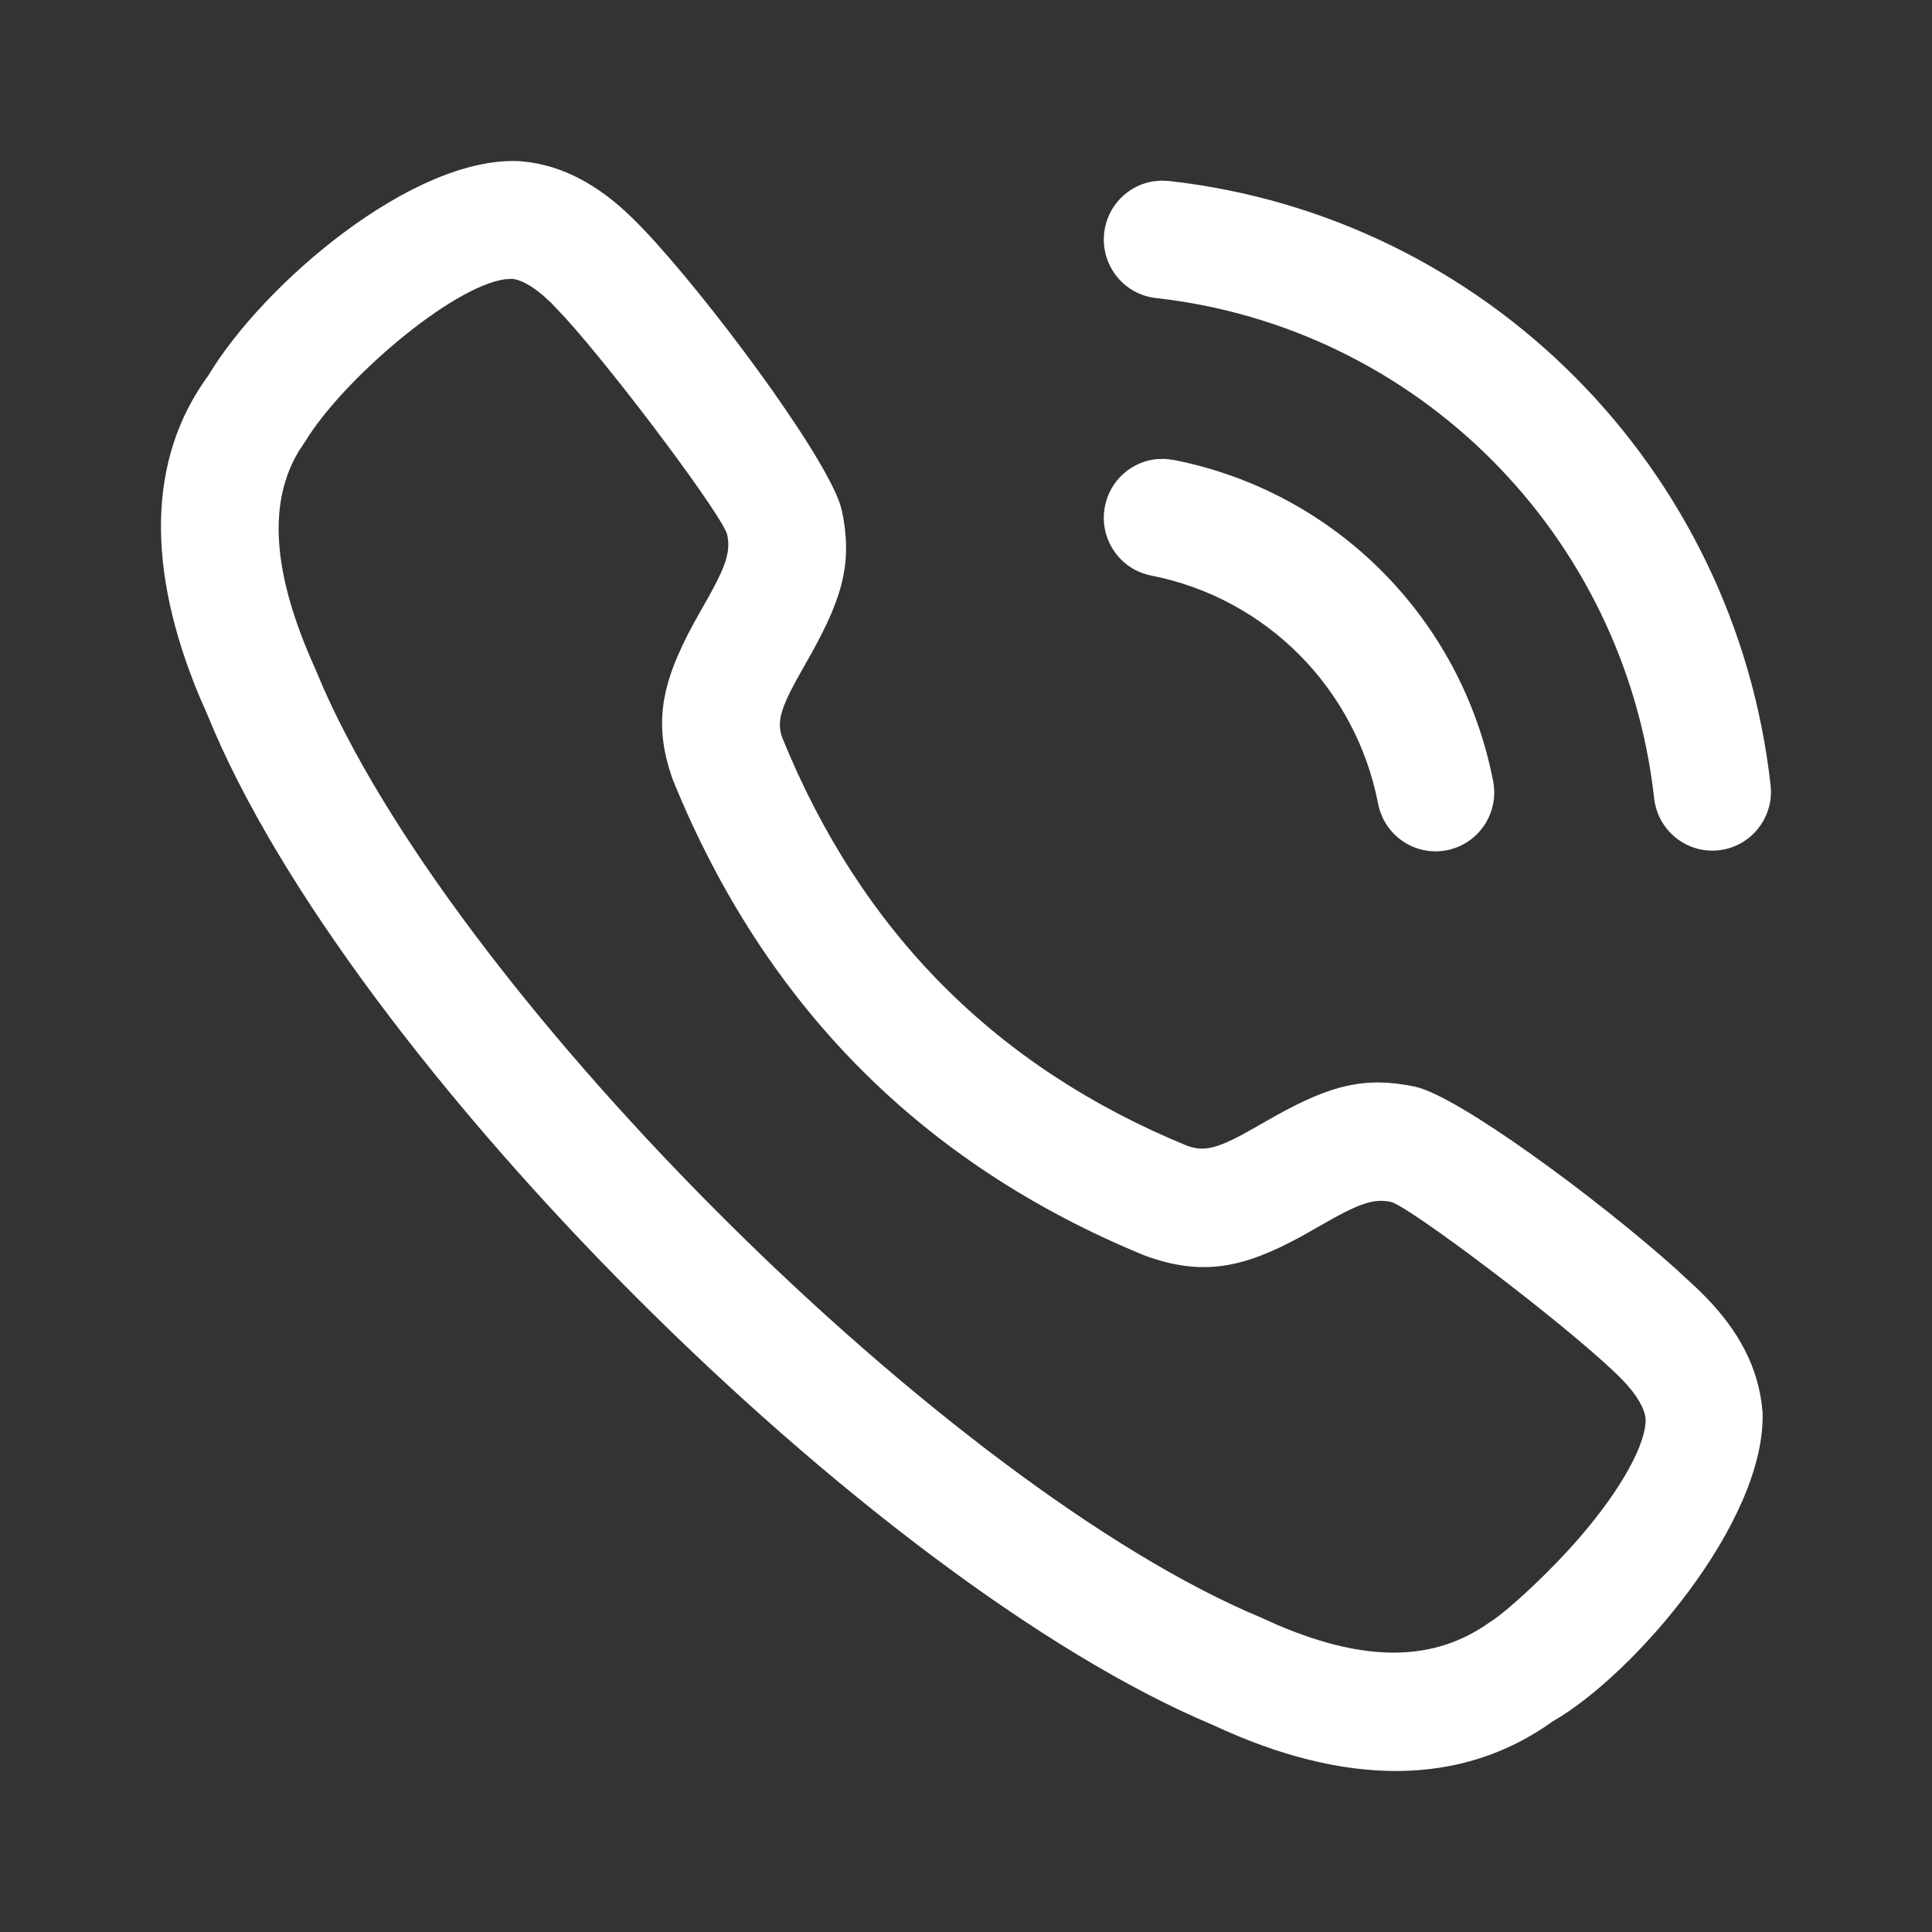
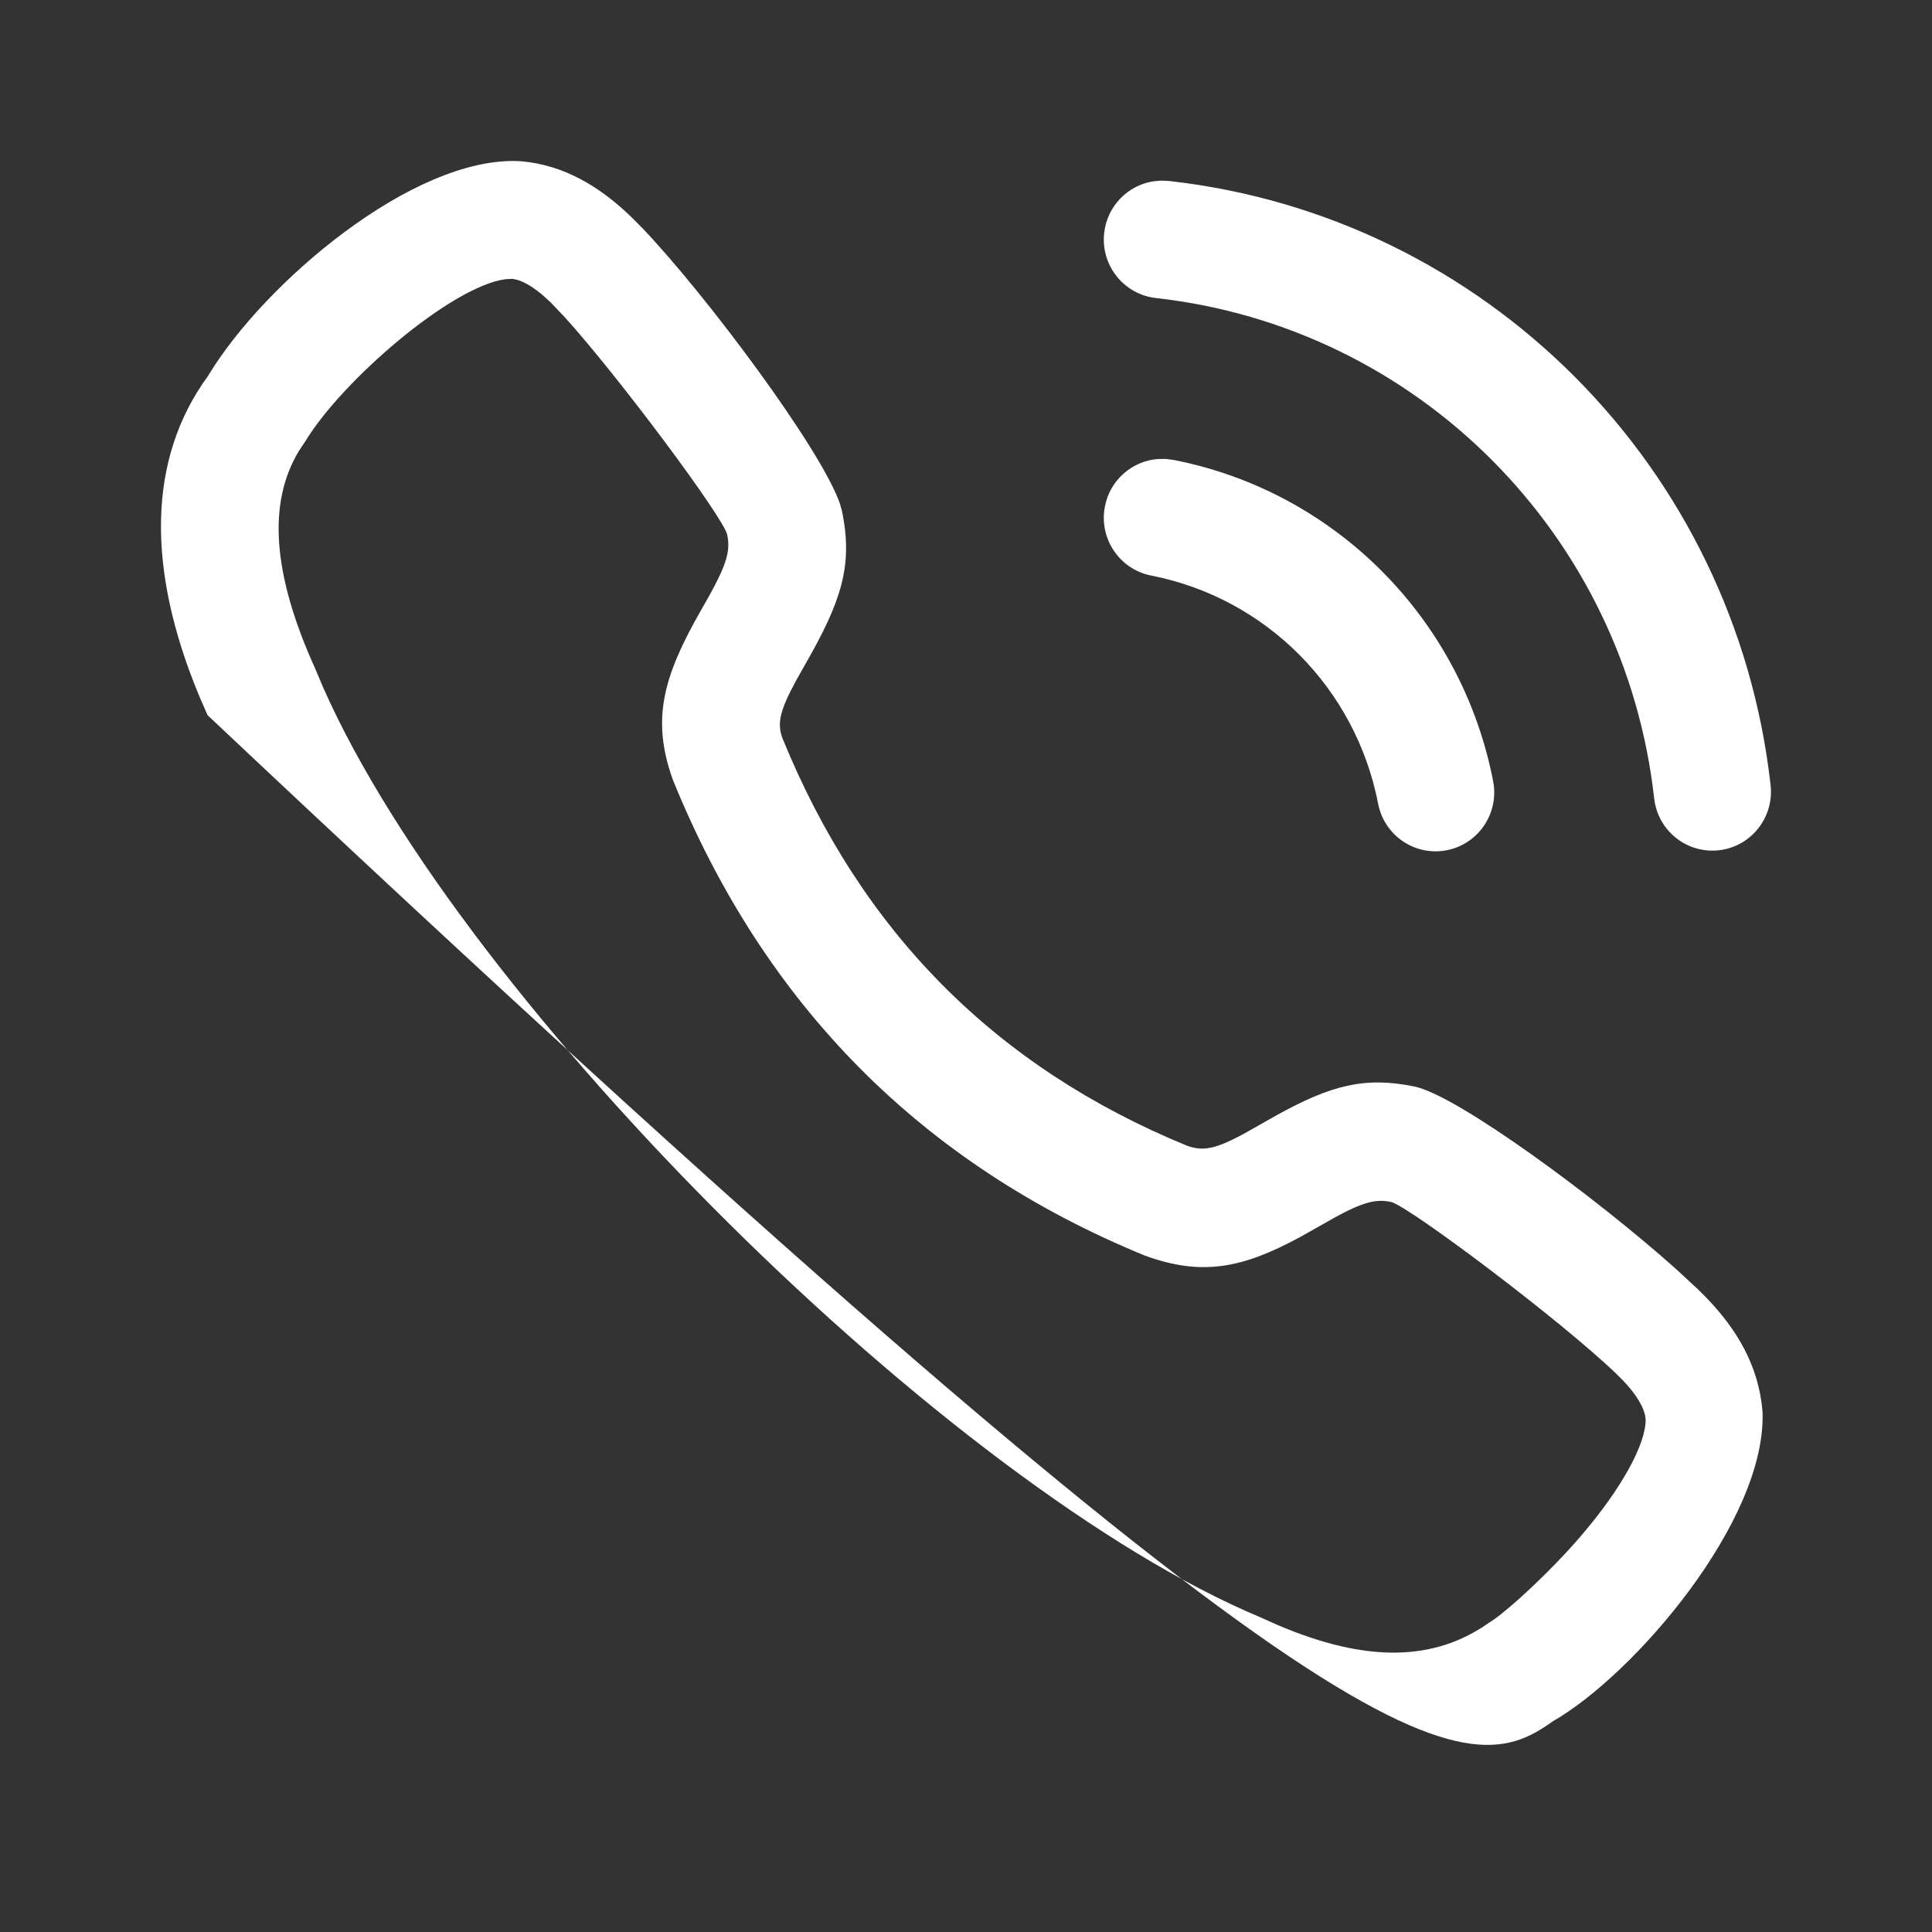
<svg xmlns="http://www.w3.org/2000/svg" width="64" height="64" viewBox="0 0 64 64" fill="#fff">
  <rect x="0" y="0" width="64" height="64" fill="#333333" stroke="none" />
-   <path fill-rule="evenodd" clip-rule="evenodd" d="M17.267 5.343L17.191 5.338C13.679 5.174 8.724 9.397 6.893 12.451C4.884 15.195 4.845 18.839 6.599 23.055L6.876 23.691C11.499 35.077 28.847 52.402 40.188 57.146C44.527 59.176 48.394 59.213 51.441 57.019C54.12 55.487 58.514 50.392 58.387 46.772C58.266 45.283 57.574 44.068 56.499 42.961L56.236 42.7L55.506 42.025C52.861 39.66 48.282 36.293 46.866 35.995C45.203 35.648 44.075 35.959 42.296 36.94L41.634 37.316C40.369 38.046 39.917 38.17 39.318 37.952C32.99 35.354 28.528 30.869 25.913 24.437C25.743 23.96 25.827 23.544 26.377 22.535L26.667 22.02C27.866 19.927 28.268 18.743 27.89 16.921L27.823 16.684C27.204 14.881 23.408 9.793 21.3 7.578L20.96 7.235C19.862 6.156 18.654 5.462 17.267 5.343ZM16.972 9.237L17.117 9.265C17.37 9.336 17.668 9.512 18.004 9.8L18.249 10.024L18.711 10.511C20.503 12.489 23.975 17.156 24.09 17.714C24.198 18.238 24.078 18.675 23.51 19.707L23.212 20.233C21.96 22.426 21.572 23.84 22.292 25.839C25.33 33.316 30.558 38.571 37.922 41.592C39.822 42.287 41.168 42.009 43.076 40.975L43.729 40.606C45.024 39.858 45.498 39.695 46.075 39.815C46.638 39.934 51.682 43.72 53.532 45.499L53.748 45.713C54.224 46.205 54.485 46.663 54.513 47.002C54.539 47.796 53.744 49.288 52.34 50.916C51.341 52.075 50.044 53.26 49.481 53.653L49.347 53.74C47.529 55.037 45.284 55.093 42.316 53.828L41.751 53.575C31.497 49.285 15.372 33.301 10.715 22.795L10.439 22.145C8.996 18.953 8.876 16.62 9.912 14.922L10.12 14.611C11.321 12.623 14.941 9.49 16.742 9.249L16.972 9.237ZM38.456 5.983L38.72 5.995C49.2 7.164 57.475 15.475 58.653 26.009C58.773 27.08 58.006 28.046 56.941 28.166C55.876 28.286 54.916 27.516 54.796 26.445C53.821 17.722 46.969 10.841 38.292 9.873C37.227 9.754 36.459 8.79 36.577 7.719C36.676 6.826 37.358 6.141 38.2 6.007L38.456 5.983ZM38.615 15.203L38.877 15.236C44.233 16.285 48.418 20.493 49.462 25.877C49.667 26.935 48.98 27.959 47.928 28.165C46.876 28.372 45.857 27.681 45.652 26.624C44.911 22.799 41.939 19.811 38.135 19.066C37.083 18.86 36.396 17.835 36.601 16.777C36.772 15.896 37.508 15.27 38.358 15.205L38.615 15.203Z" fill="white" />
+   <path fill-rule="evenodd" clip-rule="evenodd" d="M17.267 5.343L17.191 5.338C13.679 5.174 8.724 9.397 6.893 12.451C4.884 15.195 4.845 18.839 6.599 23.055L6.876 23.691C44.527 59.176 48.394 59.213 51.441 57.019C54.12 55.487 58.514 50.392 58.387 46.772C58.266 45.283 57.574 44.068 56.499 42.961L56.236 42.7L55.506 42.025C52.861 39.66 48.282 36.293 46.866 35.995C45.203 35.648 44.075 35.959 42.296 36.94L41.634 37.316C40.369 38.046 39.917 38.17 39.318 37.952C32.99 35.354 28.528 30.869 25.913 24.437C25.743 23.96 25.827 23.544 26.377 22.535L26.667 22.02C27.866 19.927 28.268 18.743 27.89 16.921L27.823 16.684C27.204 14.881 23.408 9.793 21.3 7.578L20.96 7.235C19.862 6.156 18.654 5.462 17.267 5.343ZM16.972 9.237L17.117 9.265C17.37 9.336 17.668 9.512 18.004 9.8L18.249 10.024L18.711 10.511C20.503 12.489 23.975 17.156 24.09 17.714C24.198 18.238 24.078 18.675 23.51 19.707L23.212 20.233C21.96 22.426 21.572 23.84 22.292 25.839C25.33 33.316 30.558 38.571 37.922 41.592C39.822 42.287 41.168 42.009 43.076 40.975L43.729 40.606C45.024 39.858 45.498 39.695 46.075 39.815C46.638 39.934 51.682 43.72 53.532 45.499L53.748 45.713C54.224 46.205 54.485 46.663 54.513 47.002C54.539 47.796 53.744 49.288 52.34 50.916C51.341 52.075 50.044 53.26 49.481 53.653L49.347 53.74C47.529 55.037 45.284 55.093 42.316 53.828L41.751 53.575C31.497 49.285 15.372 33.301 10.715 22.795L10.439 22.145C8.996 18.953 8.876 16.62 9.912 14.922L10.12 14.611C11.321 12.623 14.941 9.49 16.742 9.249L16.972 9.237ZM38.456 5.983L38.72 5.995C49.2 7.164 57.475 15.475 58.653 26.009C58.773 27.08 58.006 28.046 56.941 28.166C55.876 28.286 54.916 27.516 54.796 26.445C53.821 17.722 46.969 10.841 38.292 9.873C37.227 9.754 36.459 8.79 36.577 7.719C36.676 6.826 37.358 6.141 38.2 6.007L38.456 5.983ZM38.615 15.203L38.877 15.236C44.233 16.285 48.418 20.493 49.462 25.877C49.667 26.935 48.98 27.959 47.928 28.165C46.876 28.372 45.857 27.681 45.652 26.624C44.911 22.799 41.939 19.811 38.135 19.066C37.083 18.86 36.396 17.835 36.601 16.777C36.772 15.896 37.508 15.27 38.358 15.205L38.615 15.203Z" fill="white" />
</svg>